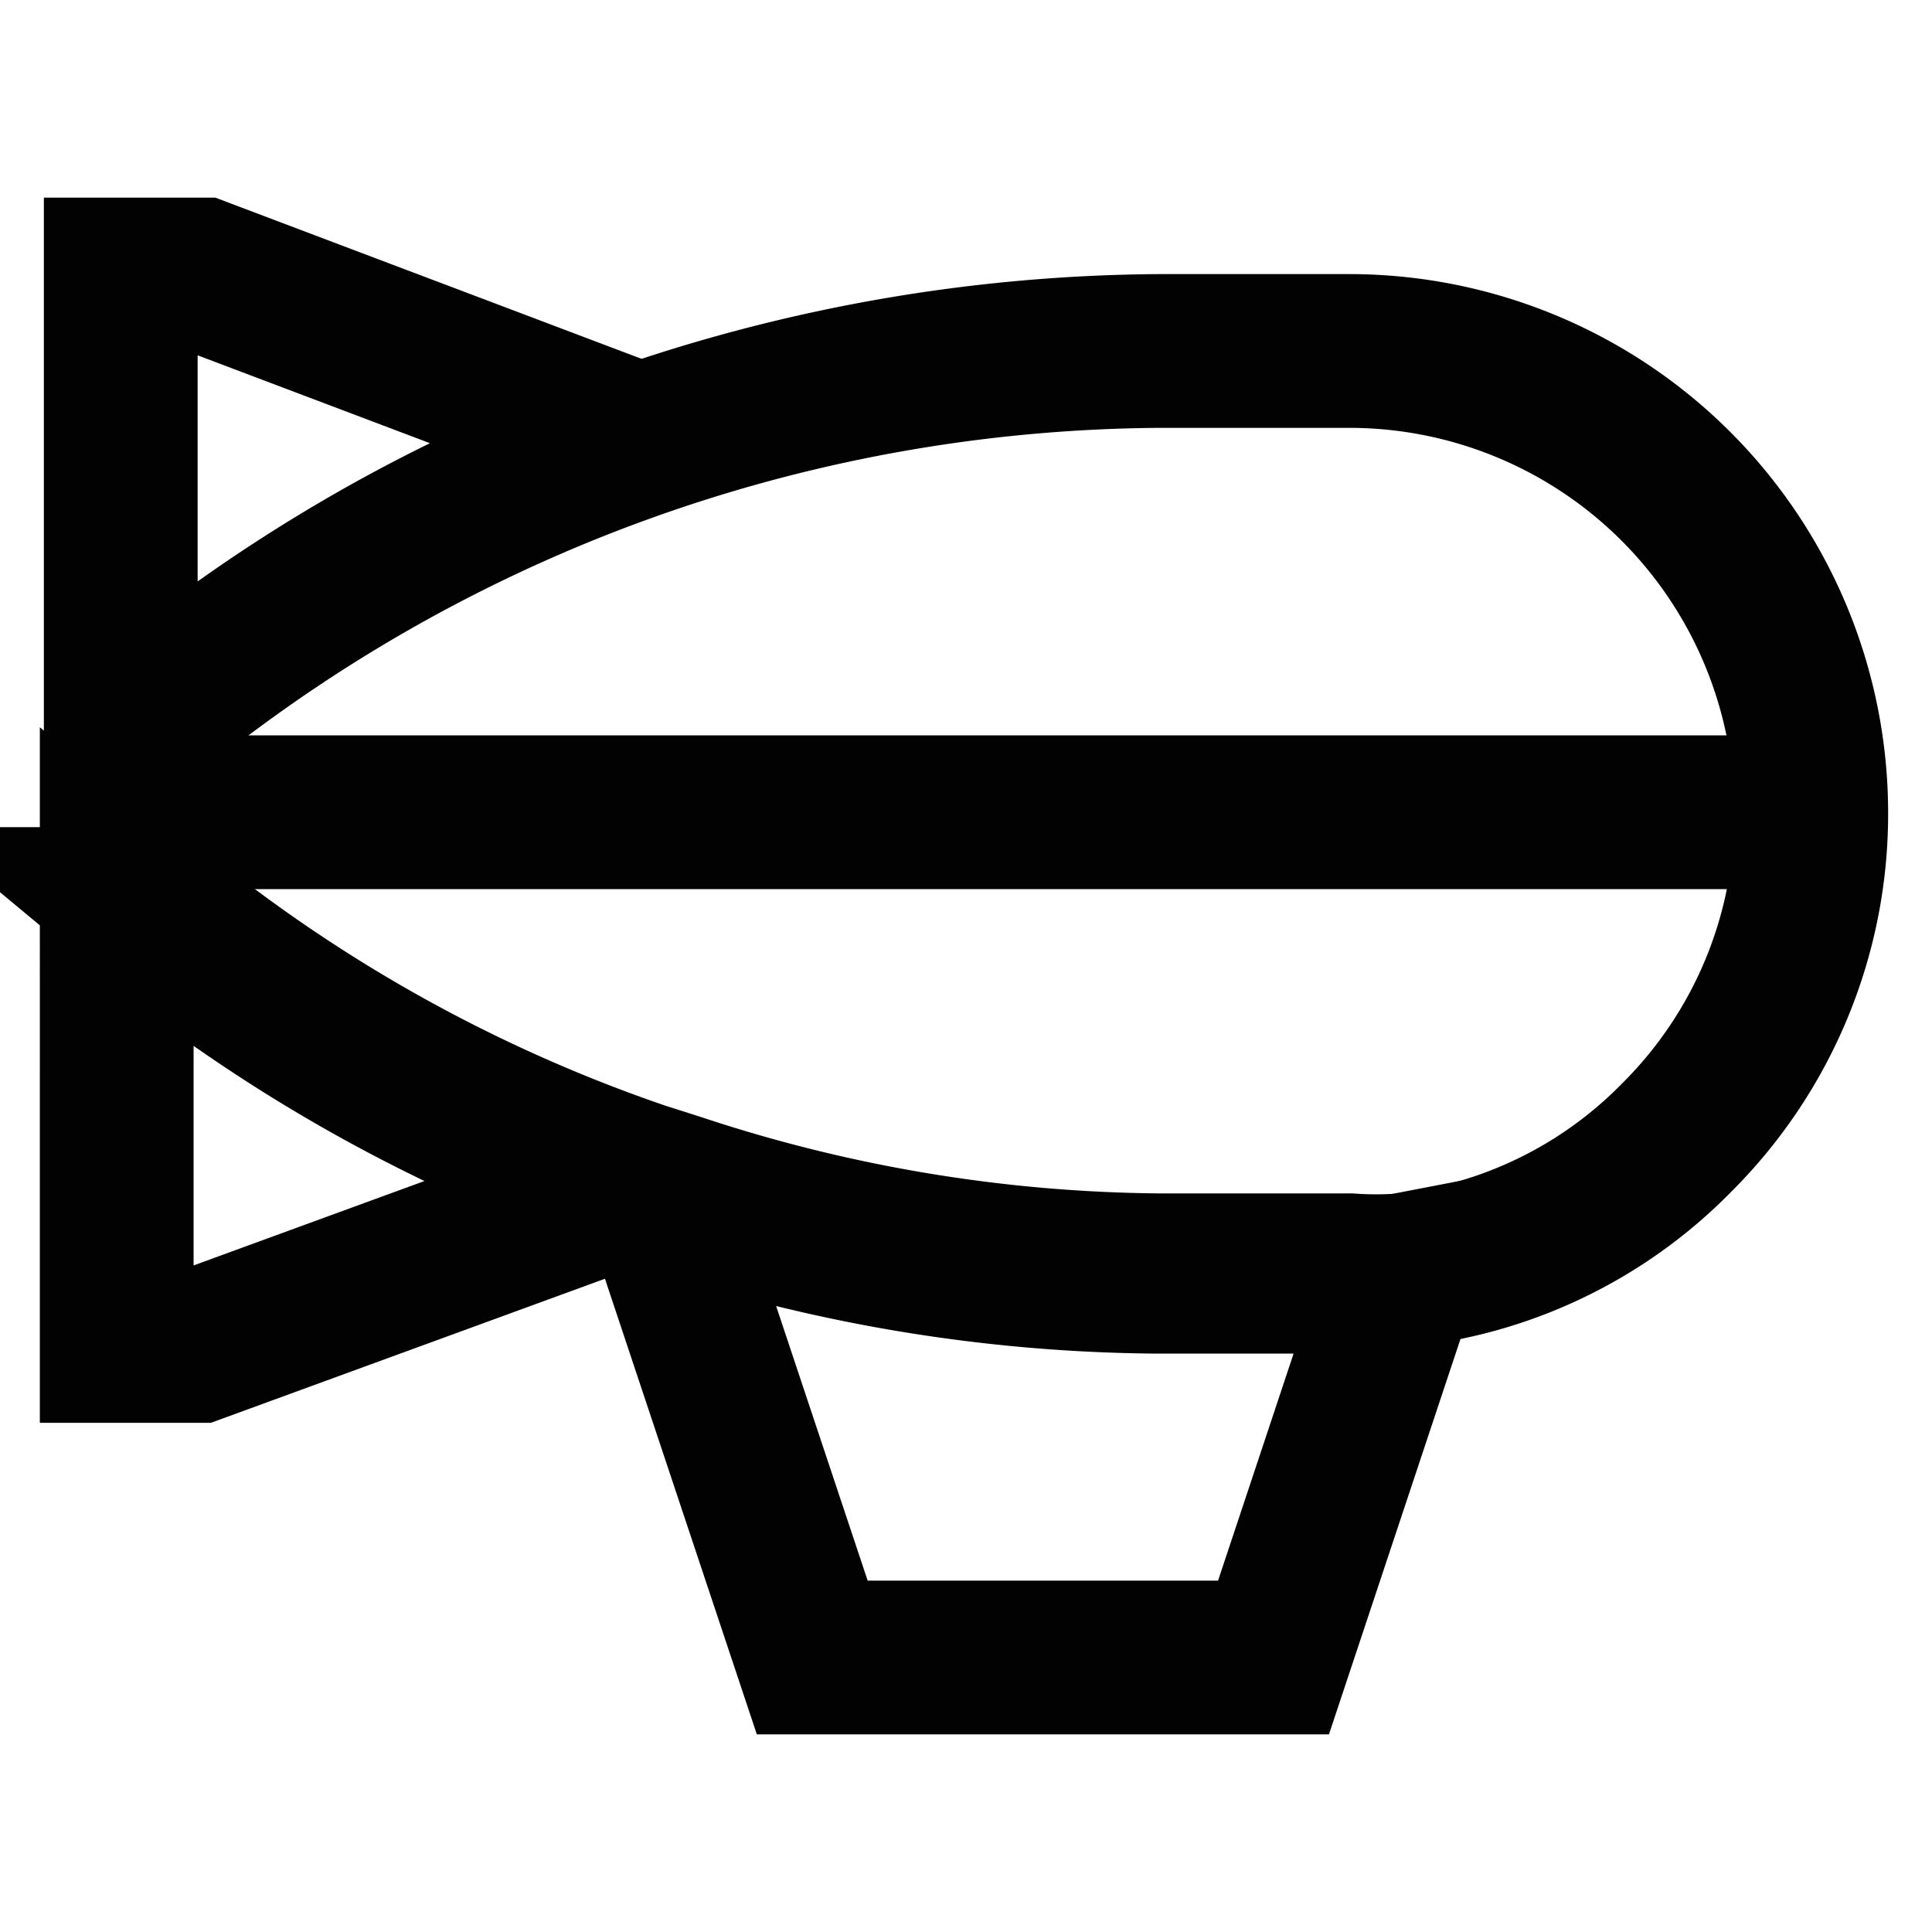
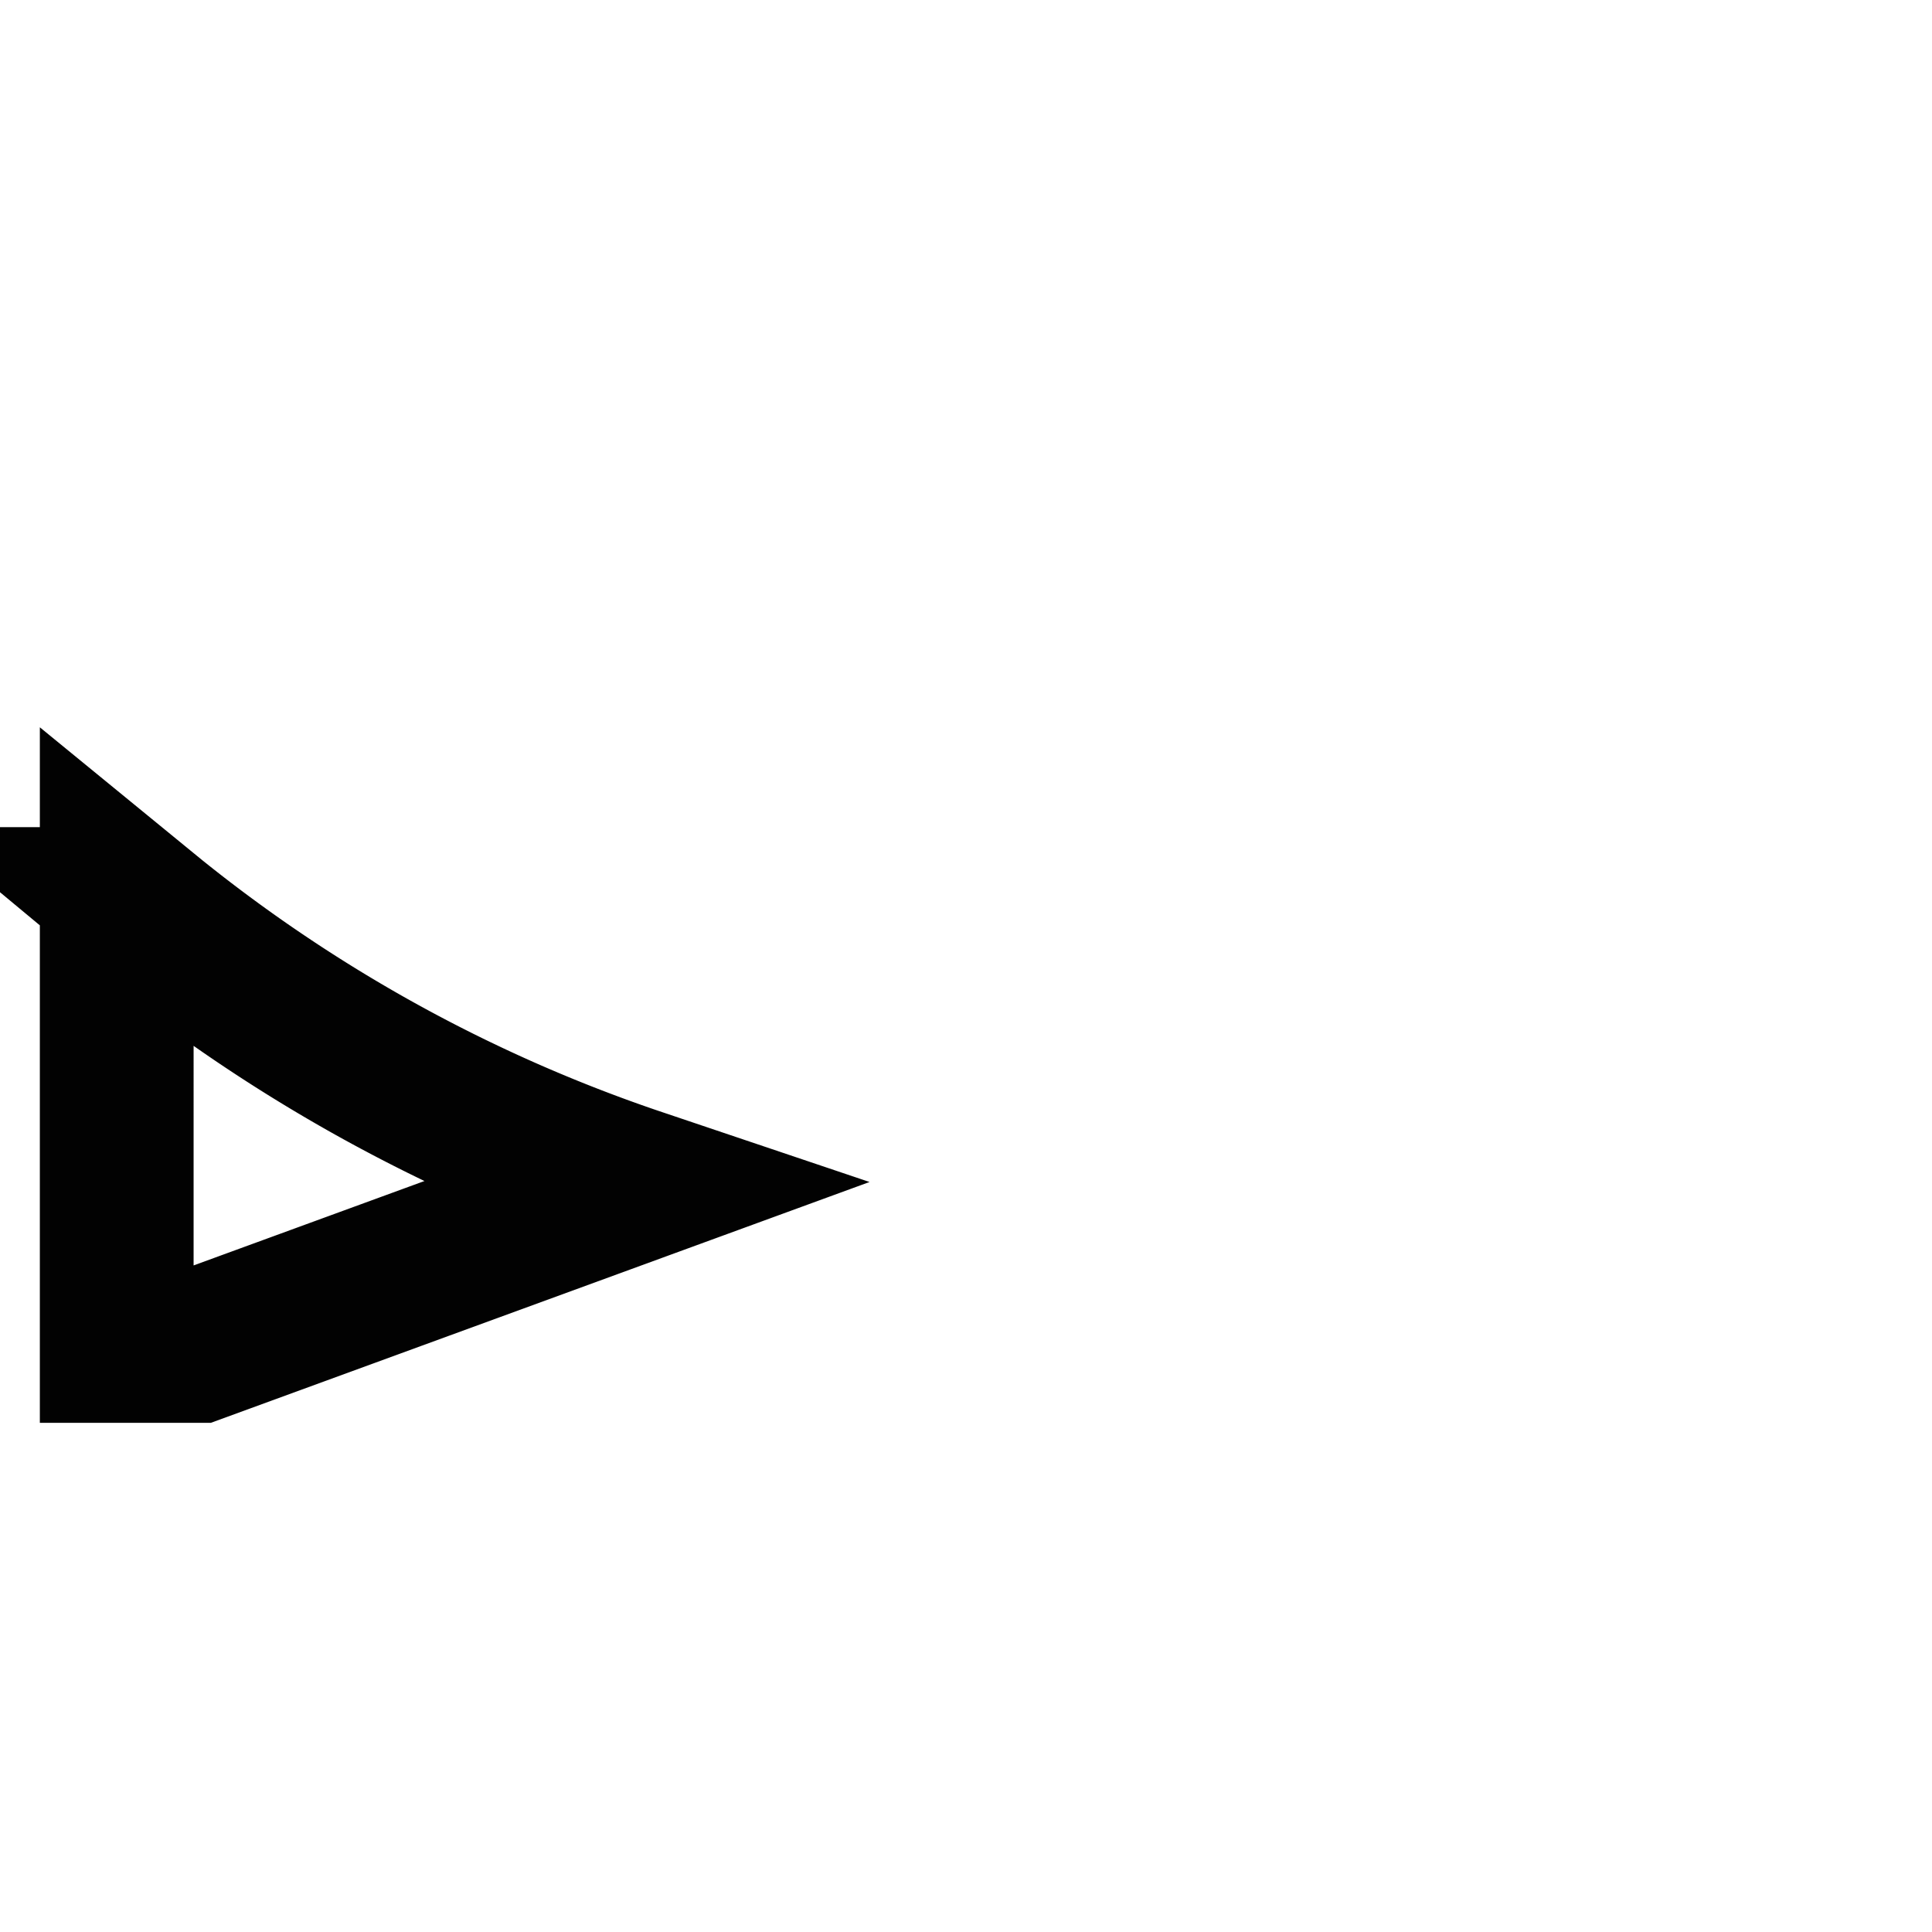
<svg xmlns="http://www.w3.org/2000/svg" width="800px" height="800px" viewBox="0 0 24 24" id="Layer_1" data-name="Layer 1">
  <defs>
    <style>.cls-1{fill:none;stroke:#020202;stroke-miterlimit:10;stroke-width:1.91px;}</style>
  </defs>
-   <path class="cls-1" d="M22.5,10.09a5.67,5.67,0,0,1-1.68,4.05,5.59,5.59,0,0,1-3.4,1.64,4.63,4.63,0,0,1-.65,0H14.4a19.48,19.48,0,0,1-6-1l-.44-.14a19.53,19.53,0,0,1-6.2-3.49l-.22-.18V9.14L1.72,9A20,20,0,0,1,14.4,4.36h2.37A5.74,5.74,0,0,1,22.5,10.09Z" />
-   <path class="cls-1" d="M7.92,5.46A19.73,19.73,0,0,0,1.72,9l-.22.19V3.41h1Z" />
  <path class="cls-1" d="M7.92,14.72l-5.47,2h-1V11.05l.22.18A19.53,19.53,0,0,0,7.92,14.72Z" />
-   <path class="cls-1" d="M17.42,15.78l-1.6,4.81H10.09L8.18,14.86h.18a19.48,19.48,0,0,0,6,1h2.37A4.63,4.63,0,0,0,17.42,15.78Z" />
-   <line class="cls-1" x1="1.5" y1="10.09" x2="22.5" y2="10.09" />
</svg>